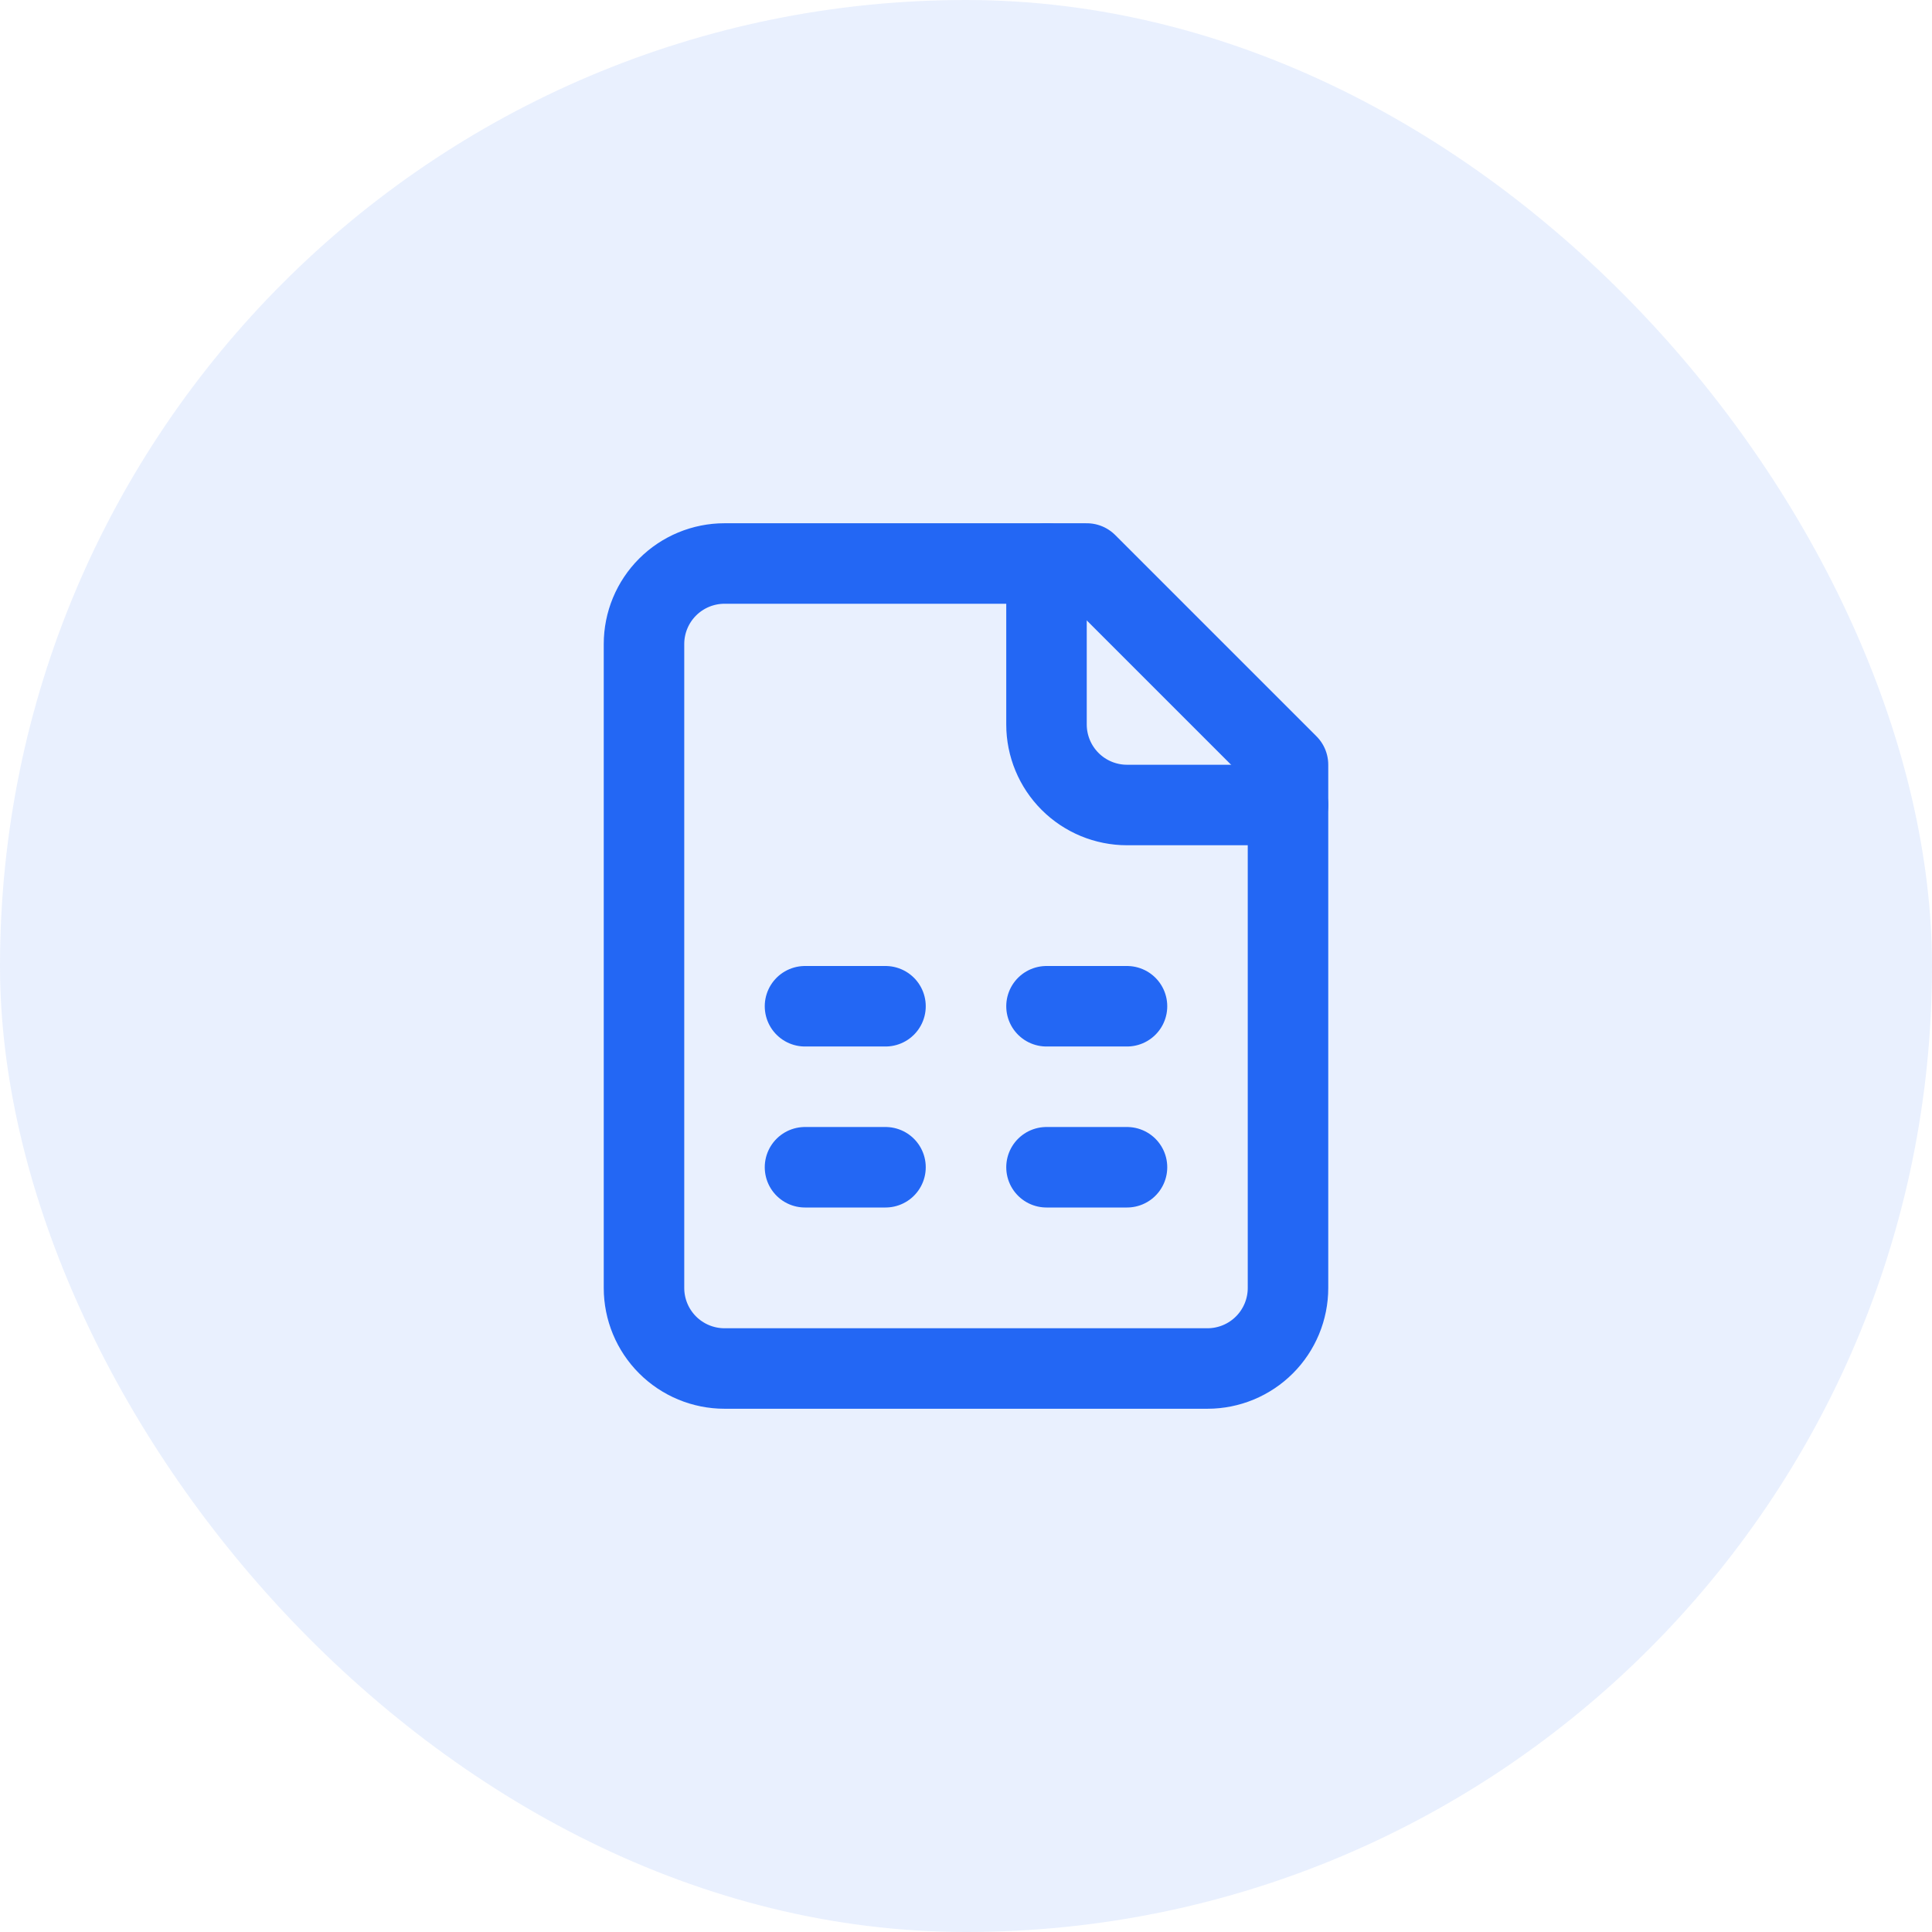
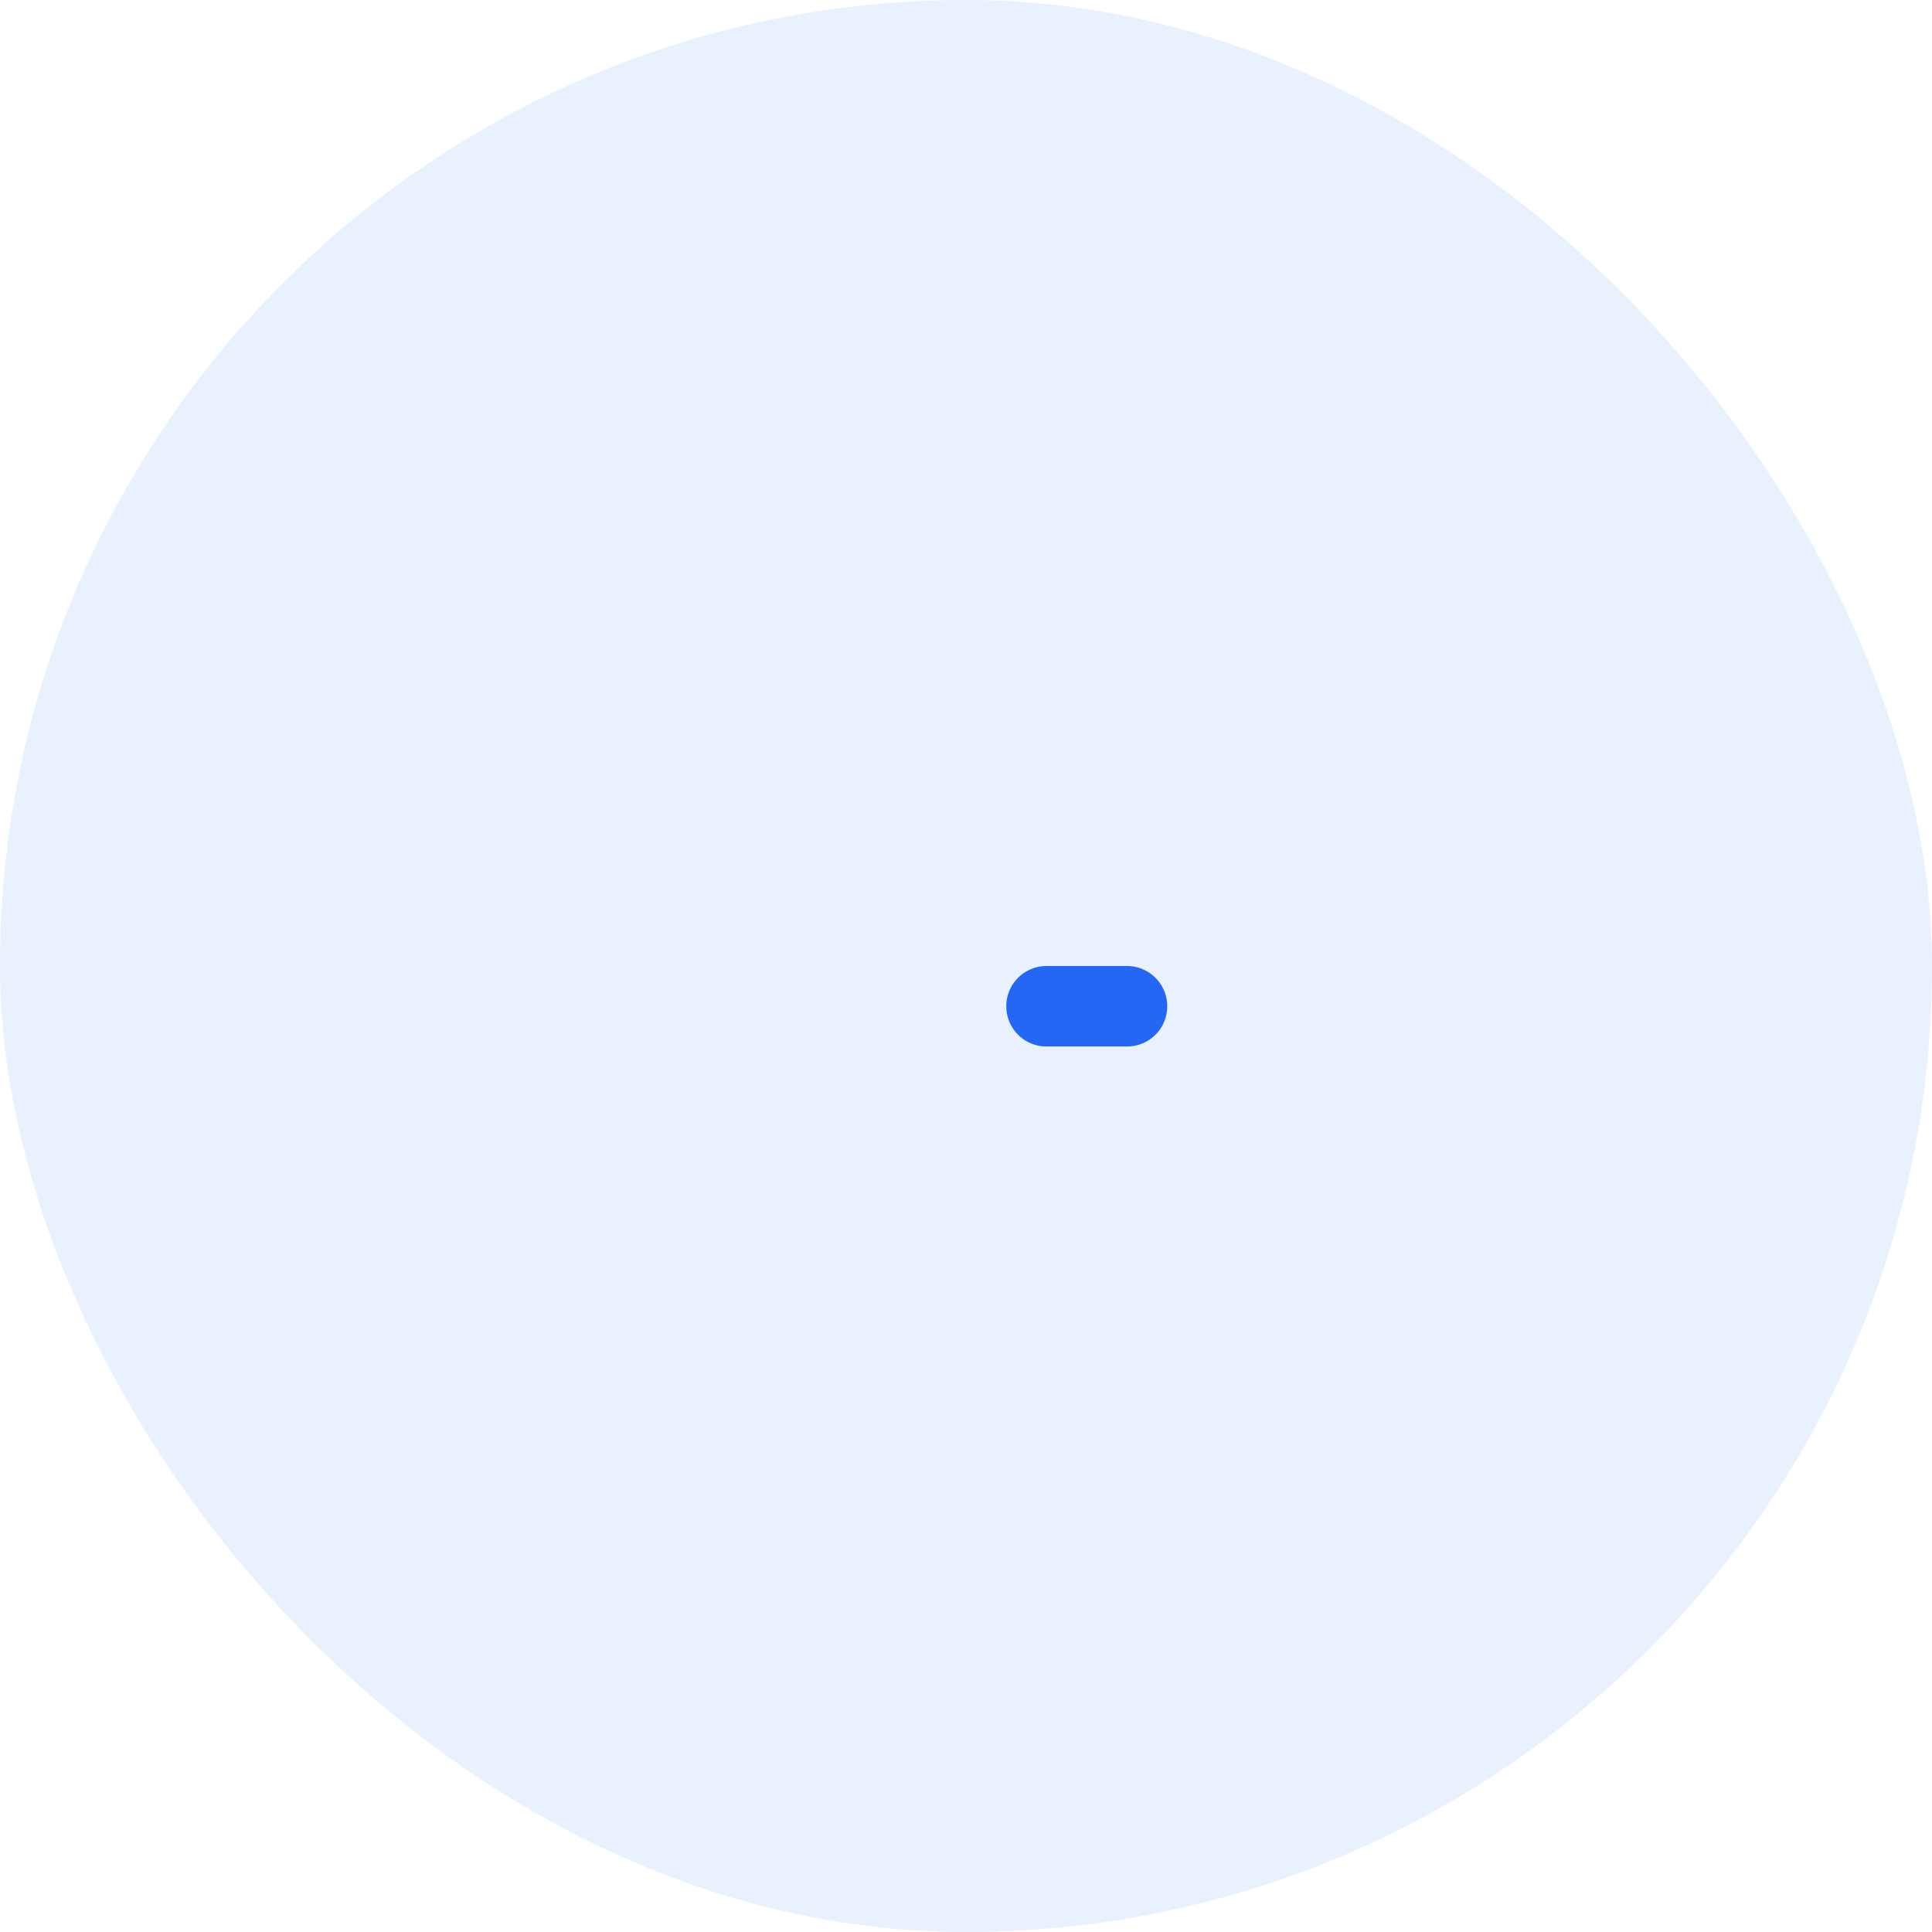
<svg xmlns="http://www.w3.org/2000/svg" width="48" height="48" viewBox="0 0 48 48" fill="none">
  <rect width="48" height="48" rx="24" fill="#2367F4" fill-opacity="0.1" />
-   <path d="M27 14H18C17.47 14 16.961 14.211 16.586 14.586C16.211 14.961 16 15.47 16 16V32C16 32.53 16.211 33.039 16.586 33.414C16.961 33.789 17.47 34 18 34H30C30.53 34 31.039 33.789 31.414 33.414C31.789 33.039 32 32.53 32 32V19L27 14Z" stroke="#2367F4" stroke-width="2" stroke-linecap="round" stroke-linejoin="round" />
-   <path d="M26 14V18C26 18.53 26.211 19.039 26.586 19.414C26.961 19.789 27.47 20 28 20H32" stroke="#2367F4" stroke-width="2" stroke-linecap="round" stroke-linejoin="round" />
-   <path d="M20 25H22" stroke="#2367F4" stroke-width="2" stroke-linecap="round" stroke-linejoin="round" />
  <path d="M26 25H28" stroke="#2367F4" stroke-width="2" stroke-linecap="round" stroke-linejoin="round" />
-   <path d="M20 29H22" stroke="#2367F4" stroke-width="2" stroke-linecap="round" stroke-linejoin="round" />
-   <path d="M26 29H28" stroke="#2367F4" stroke-width="2" stroke-linecap="round" stroke-linejoin="round" />
</svg>